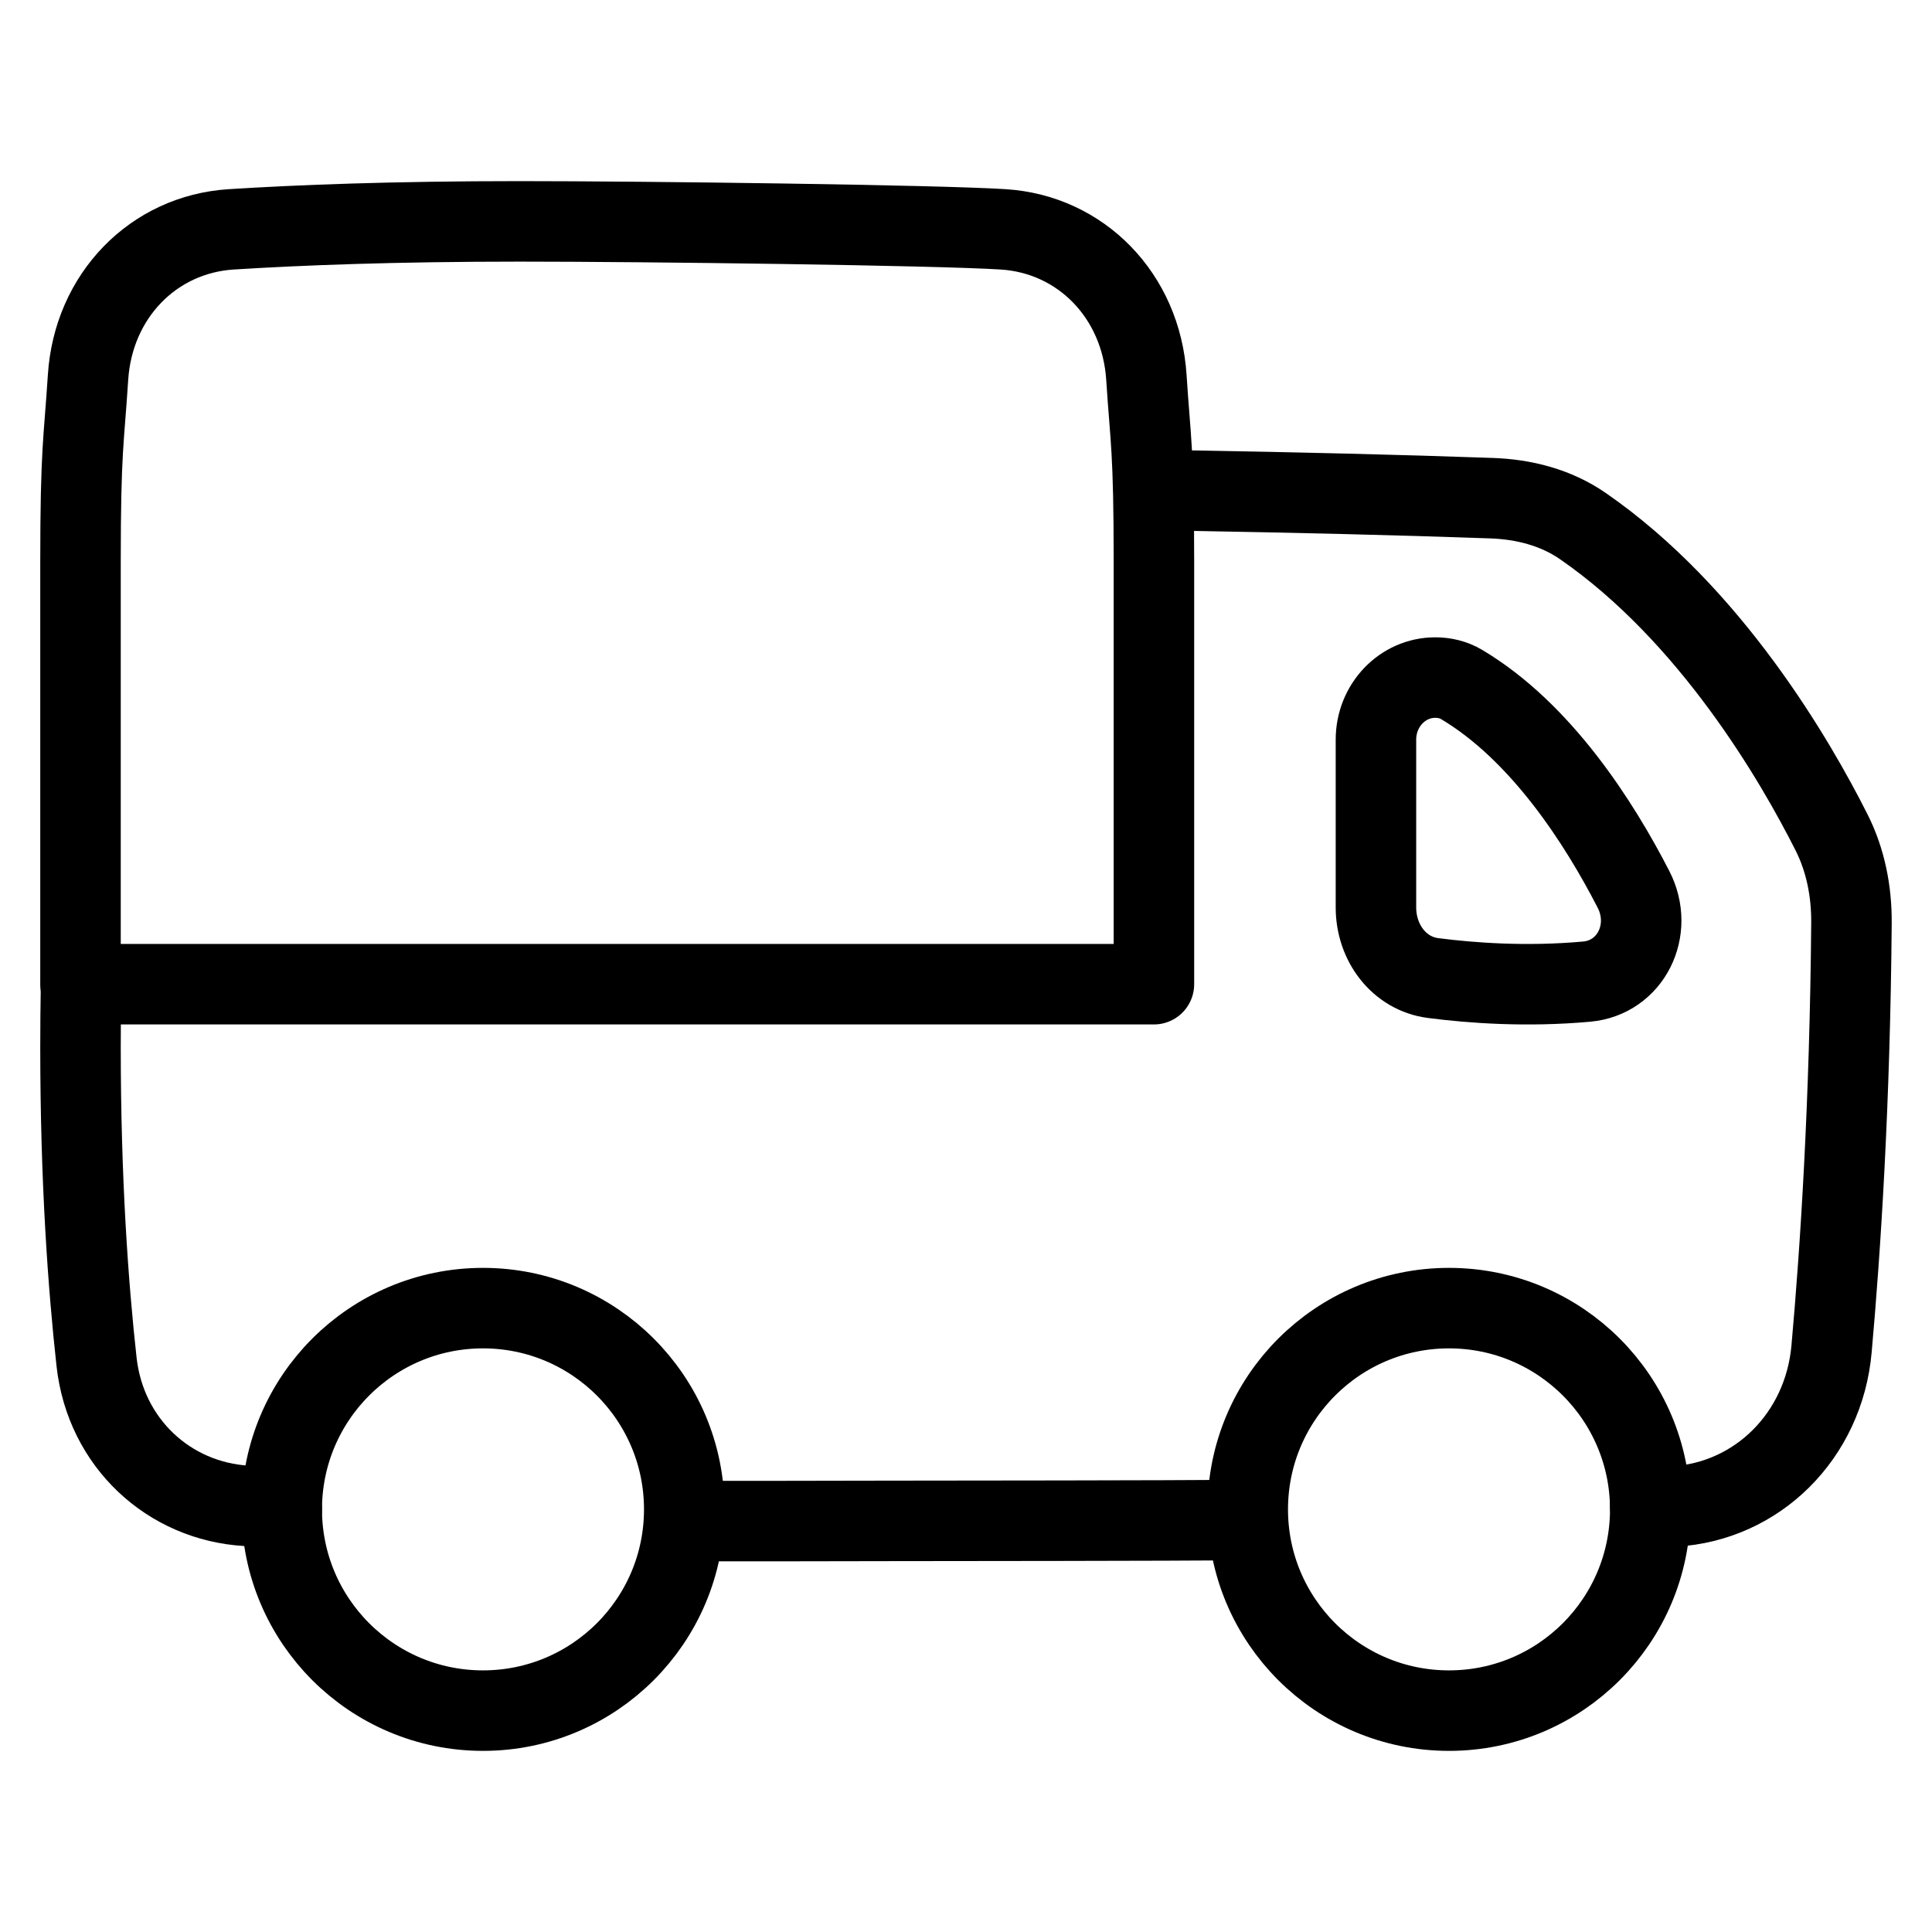
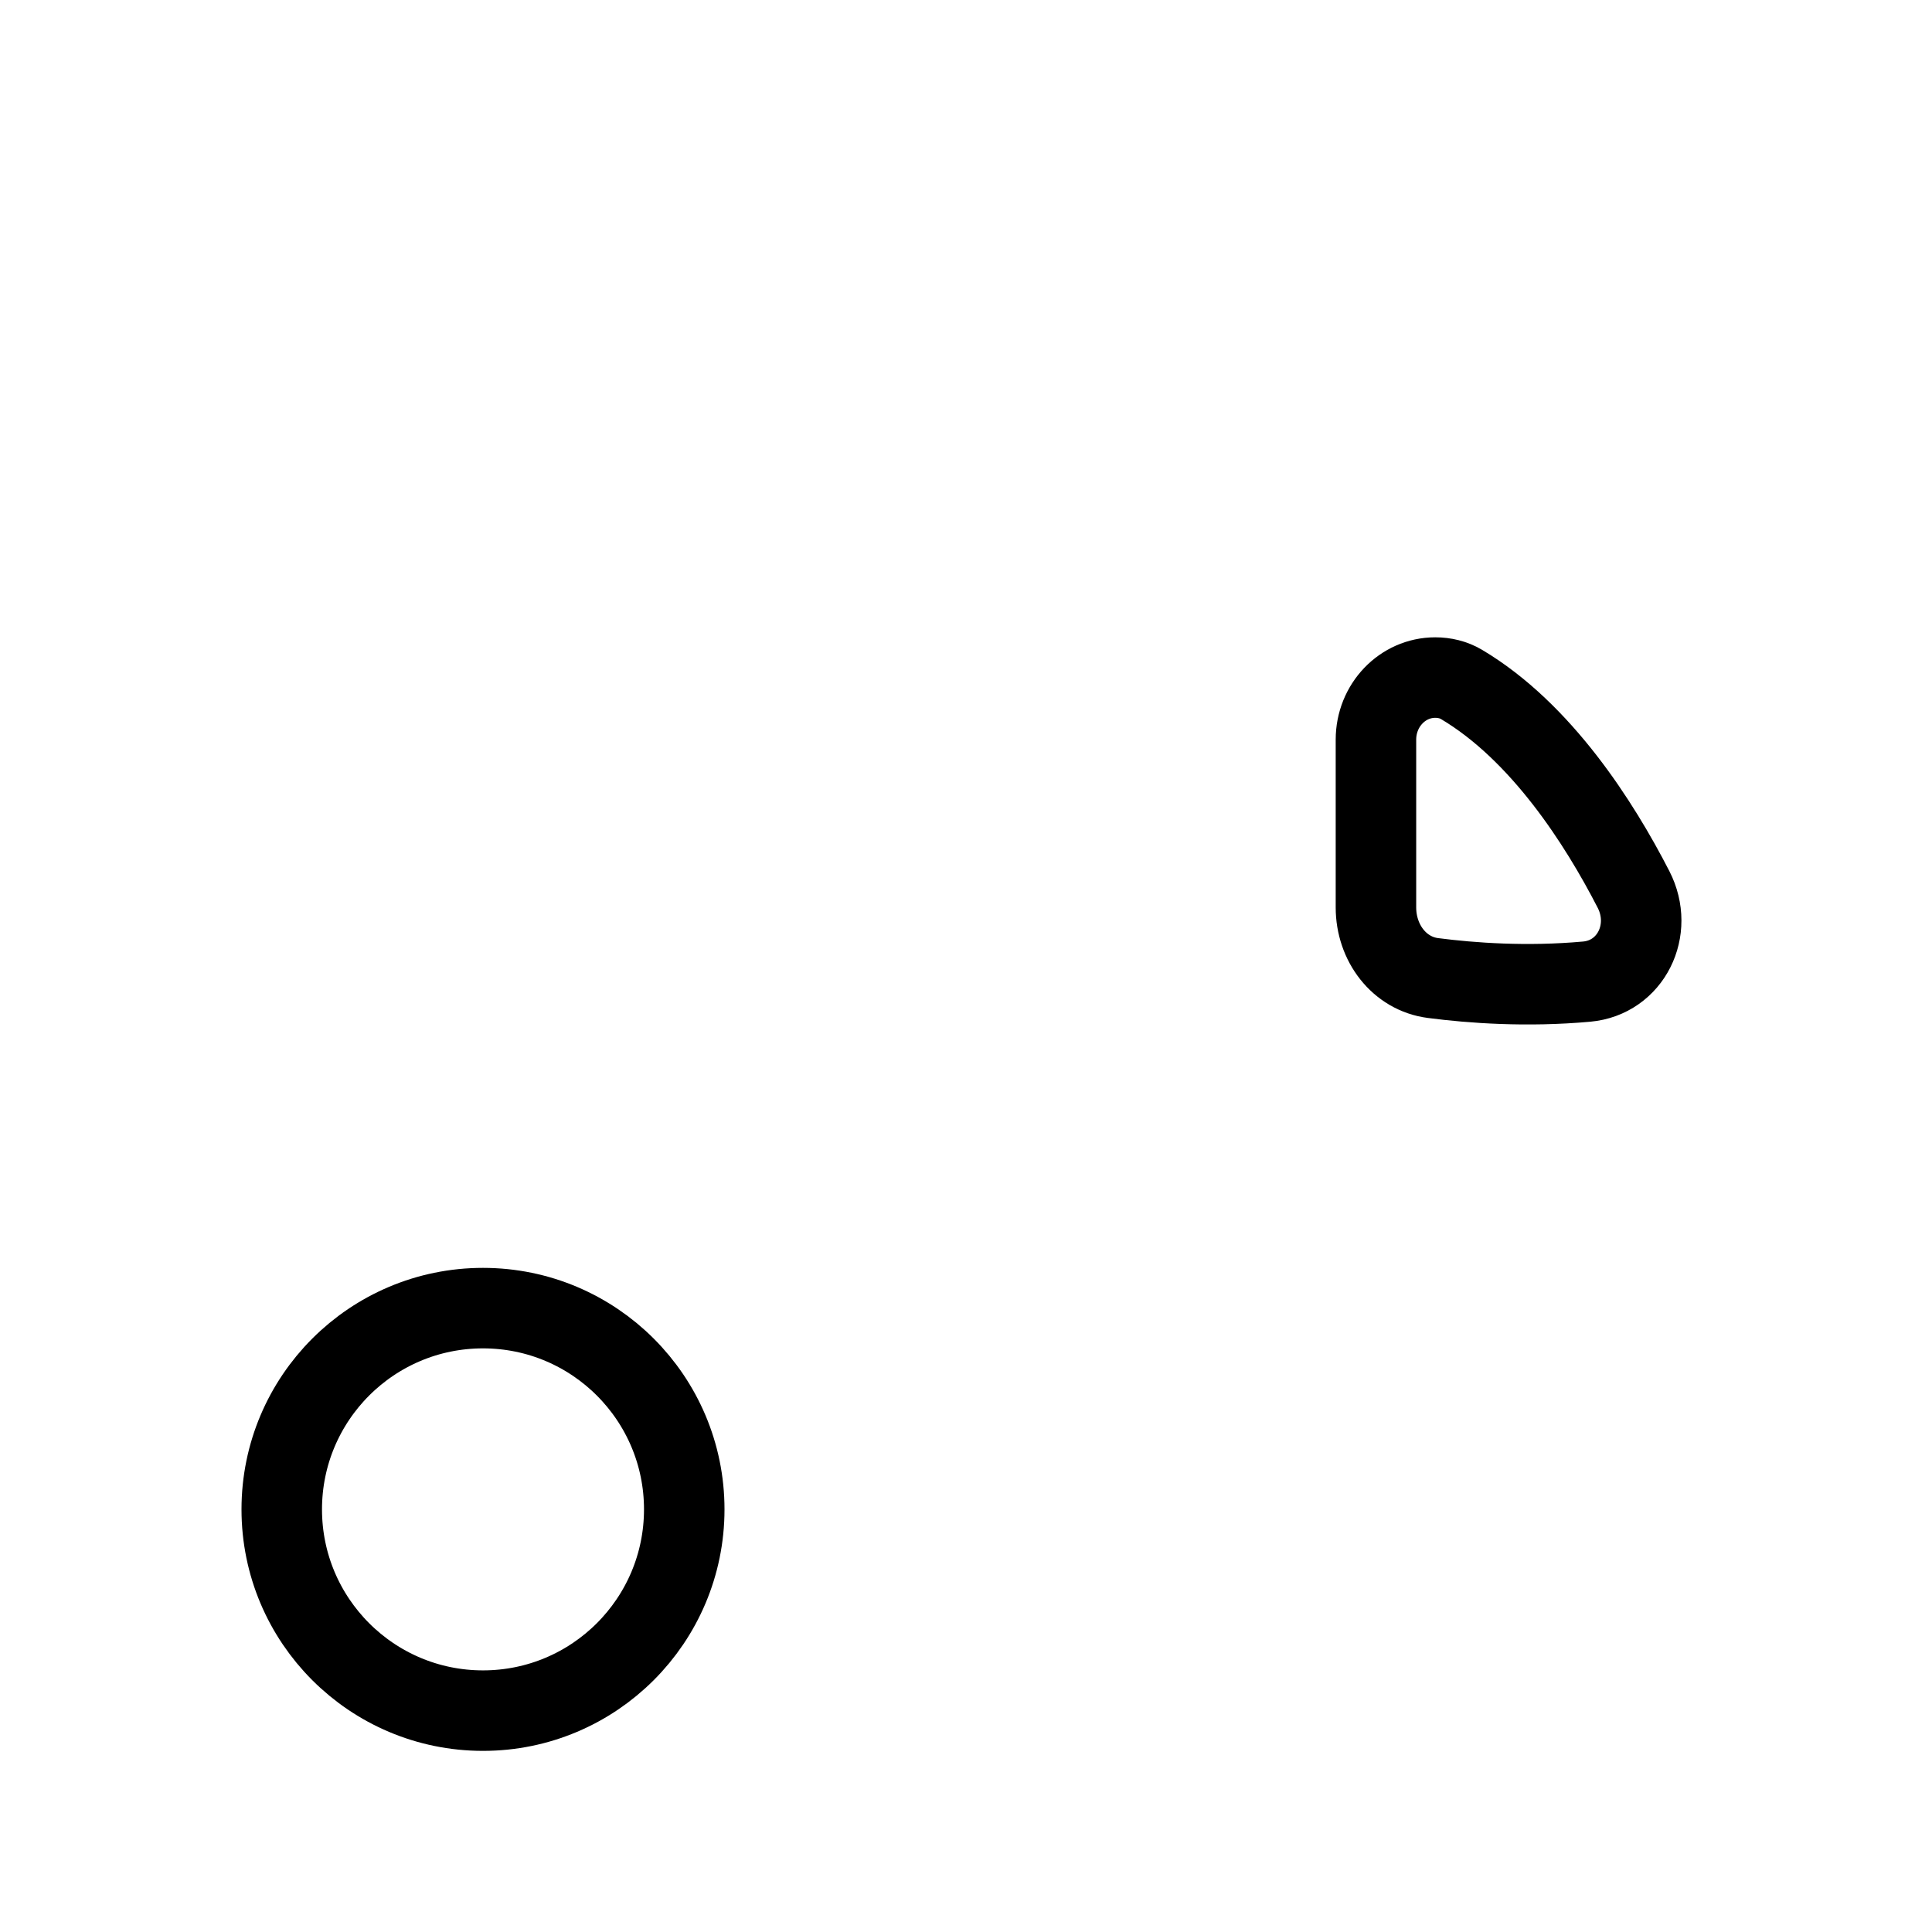
<svg xmlns="http://www.w3.org/2000/svg" fill="none" viewBox="0 0 48 48" height="48" width="48">
-   <path stroke-linejoin="round" stroke-linecap="round" stroke-width="2" stroke="black" d="M41 37.428C41.387 37.409 41.244 37.447 41.583 37.428C43.653 37.313 45.31 35.68 45.504 33.519C45.726 31.044 45.963 27.414 45.999 22.93C46.005 22.15 45.854 21.374 45.506 20.684C44.605 18.895 42.498 15.262 39.327 13.071C38.656 12.607 37.861 12.405 37.057 12.377C34.752 12.295 32.211 12.235 29.627 12.19" />
-   <path stroke-linejoin="round" stroke-linecap="round" stroke-width="2" stroke="black" d="M2.014 24.452C2.005 24.967 2 25.487 2 26.01C2 29.34 2.192 31.968 2.399 33.836C2.623 35.852 4.199 37.302 6.134 37.413C6.552 37.437 6.501 37.475 7 37.5" />
  <path stroke-linejoin="round" stroke-linecap="round" stroke-width="2" stroke="black" d="M36.31 17.004C38.293 18.182 39.738 20.451 40.584 22.097C41.103 23.107 40.513 24.289 39.422 24.388C37.931 24.523 36.565 24.424 35.602 24.299C34.766 24.191 34.185 23.428 34.185 22.545V18.376C34.185 17.524 34.845 16.834 35.658 16.834C35.885 16.834 36.111 16.886 36.31 17.004Z" clip-rule="evenodd" fill-rule="evenodd" />
-   <path stroke-linejoin="round" stroke-linecap="round" stroke-width="2" stroke="black" d="M28.669 24.452H12.91H2V13.976C2 11.141 2.086 10.963 2.187 9.377C2.317 7.349 3.81 5.819 5.747 5.698C7.421 5.592 9.781 5.5 12.91 5.5C16.04 5.5 23.249 5.592 24.922 5.698C26.859 5.819 28.352 7.349 28.482 9.377C28.584 10.963 28.669 11.141 28.669 13.976V24.452Z" />
-   <path stroke-linejoin="round" stroke-linecap="round" stroke-width="2" stroke="black" d="M17 37.786C18.151 37.798 20.774 37.786 22.063 37.786C23.351 37.786 29.42 37.779 30.571 37.767" />
-   <path stroke-linejoin="round" stroke-linecap="round" stroke-width="2" stroke="black" d="M31 37.5C31 40.261 33.239 42.5 36 42.5C38.761 42.5 41 40.261 41 37.5C41 34.739 38.761 32.5 36 32.5C33.239 32.5 31 34.739 31 37.5Z" />
  <path stroke-linejoin="round" stroke-linecap="round" stroke-width="2" stroke="black" d="M7 37.5C7 40.261 9.239 42.5 12 42.5C14.761 42.5 17 40.261 17 37.5C17 34.739 14.761 32.5 12 32.5C9.239 32.5 7 34.739 7 37.5Z" />
</svg>